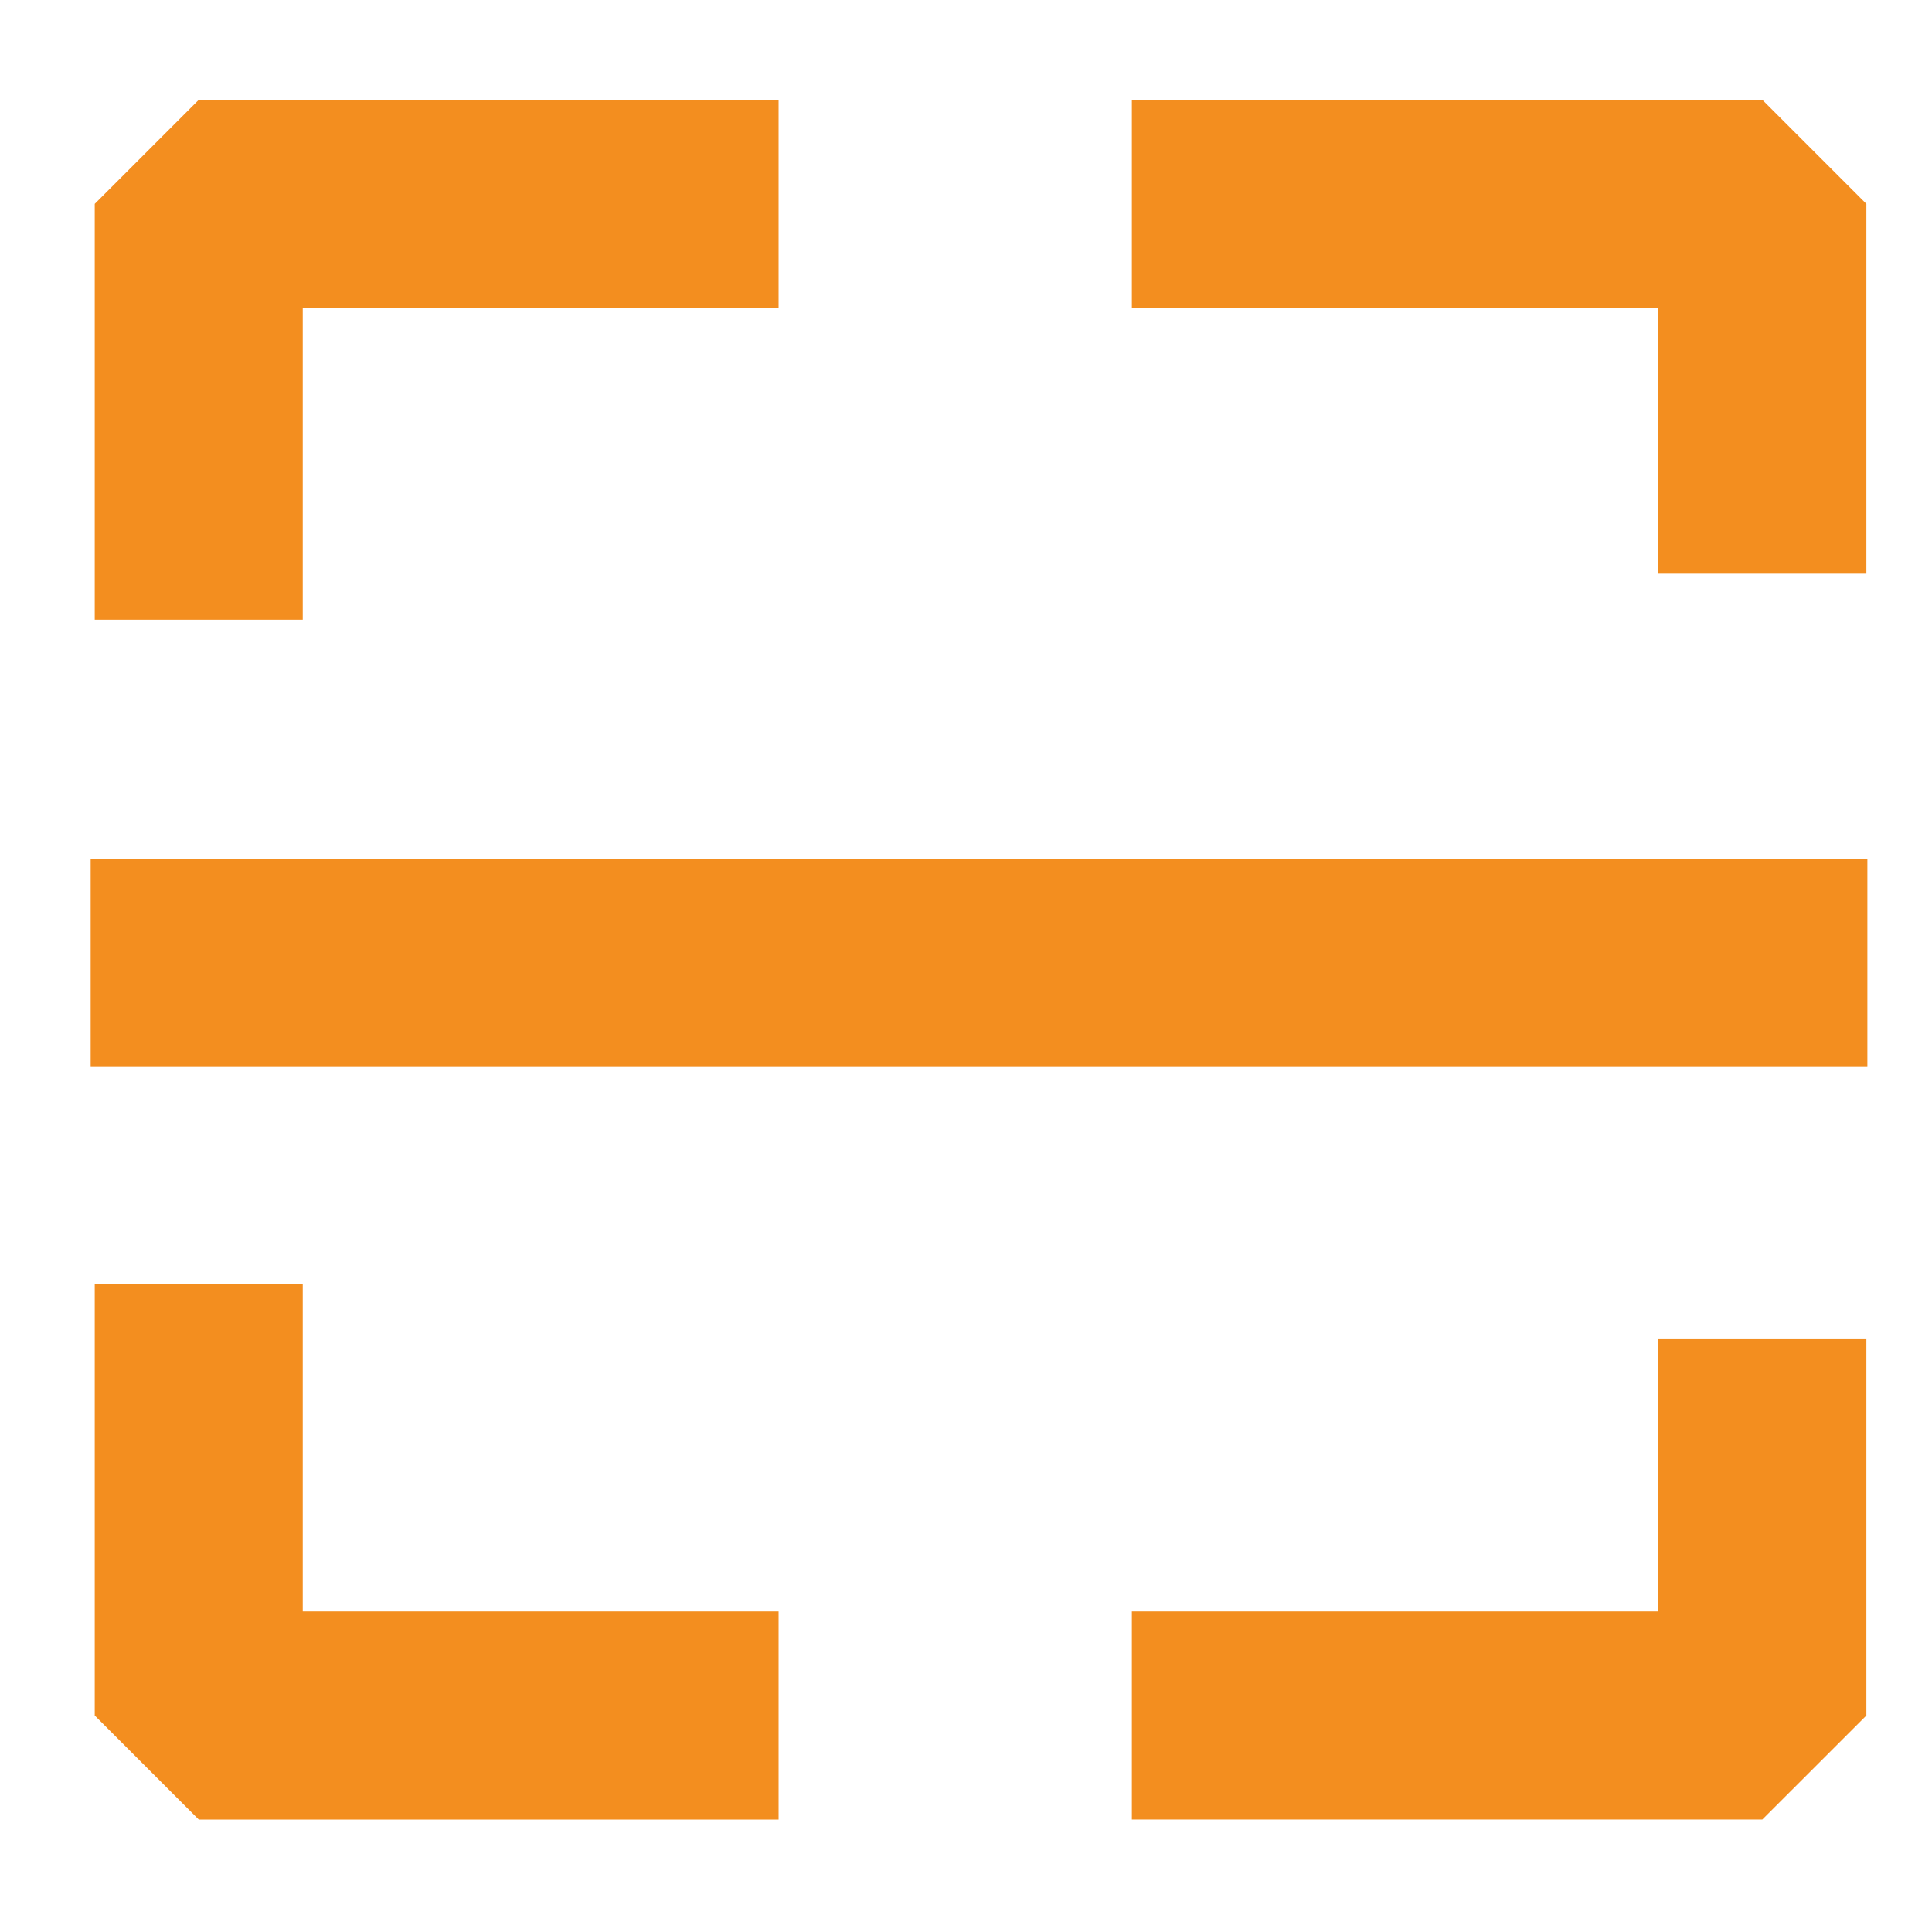
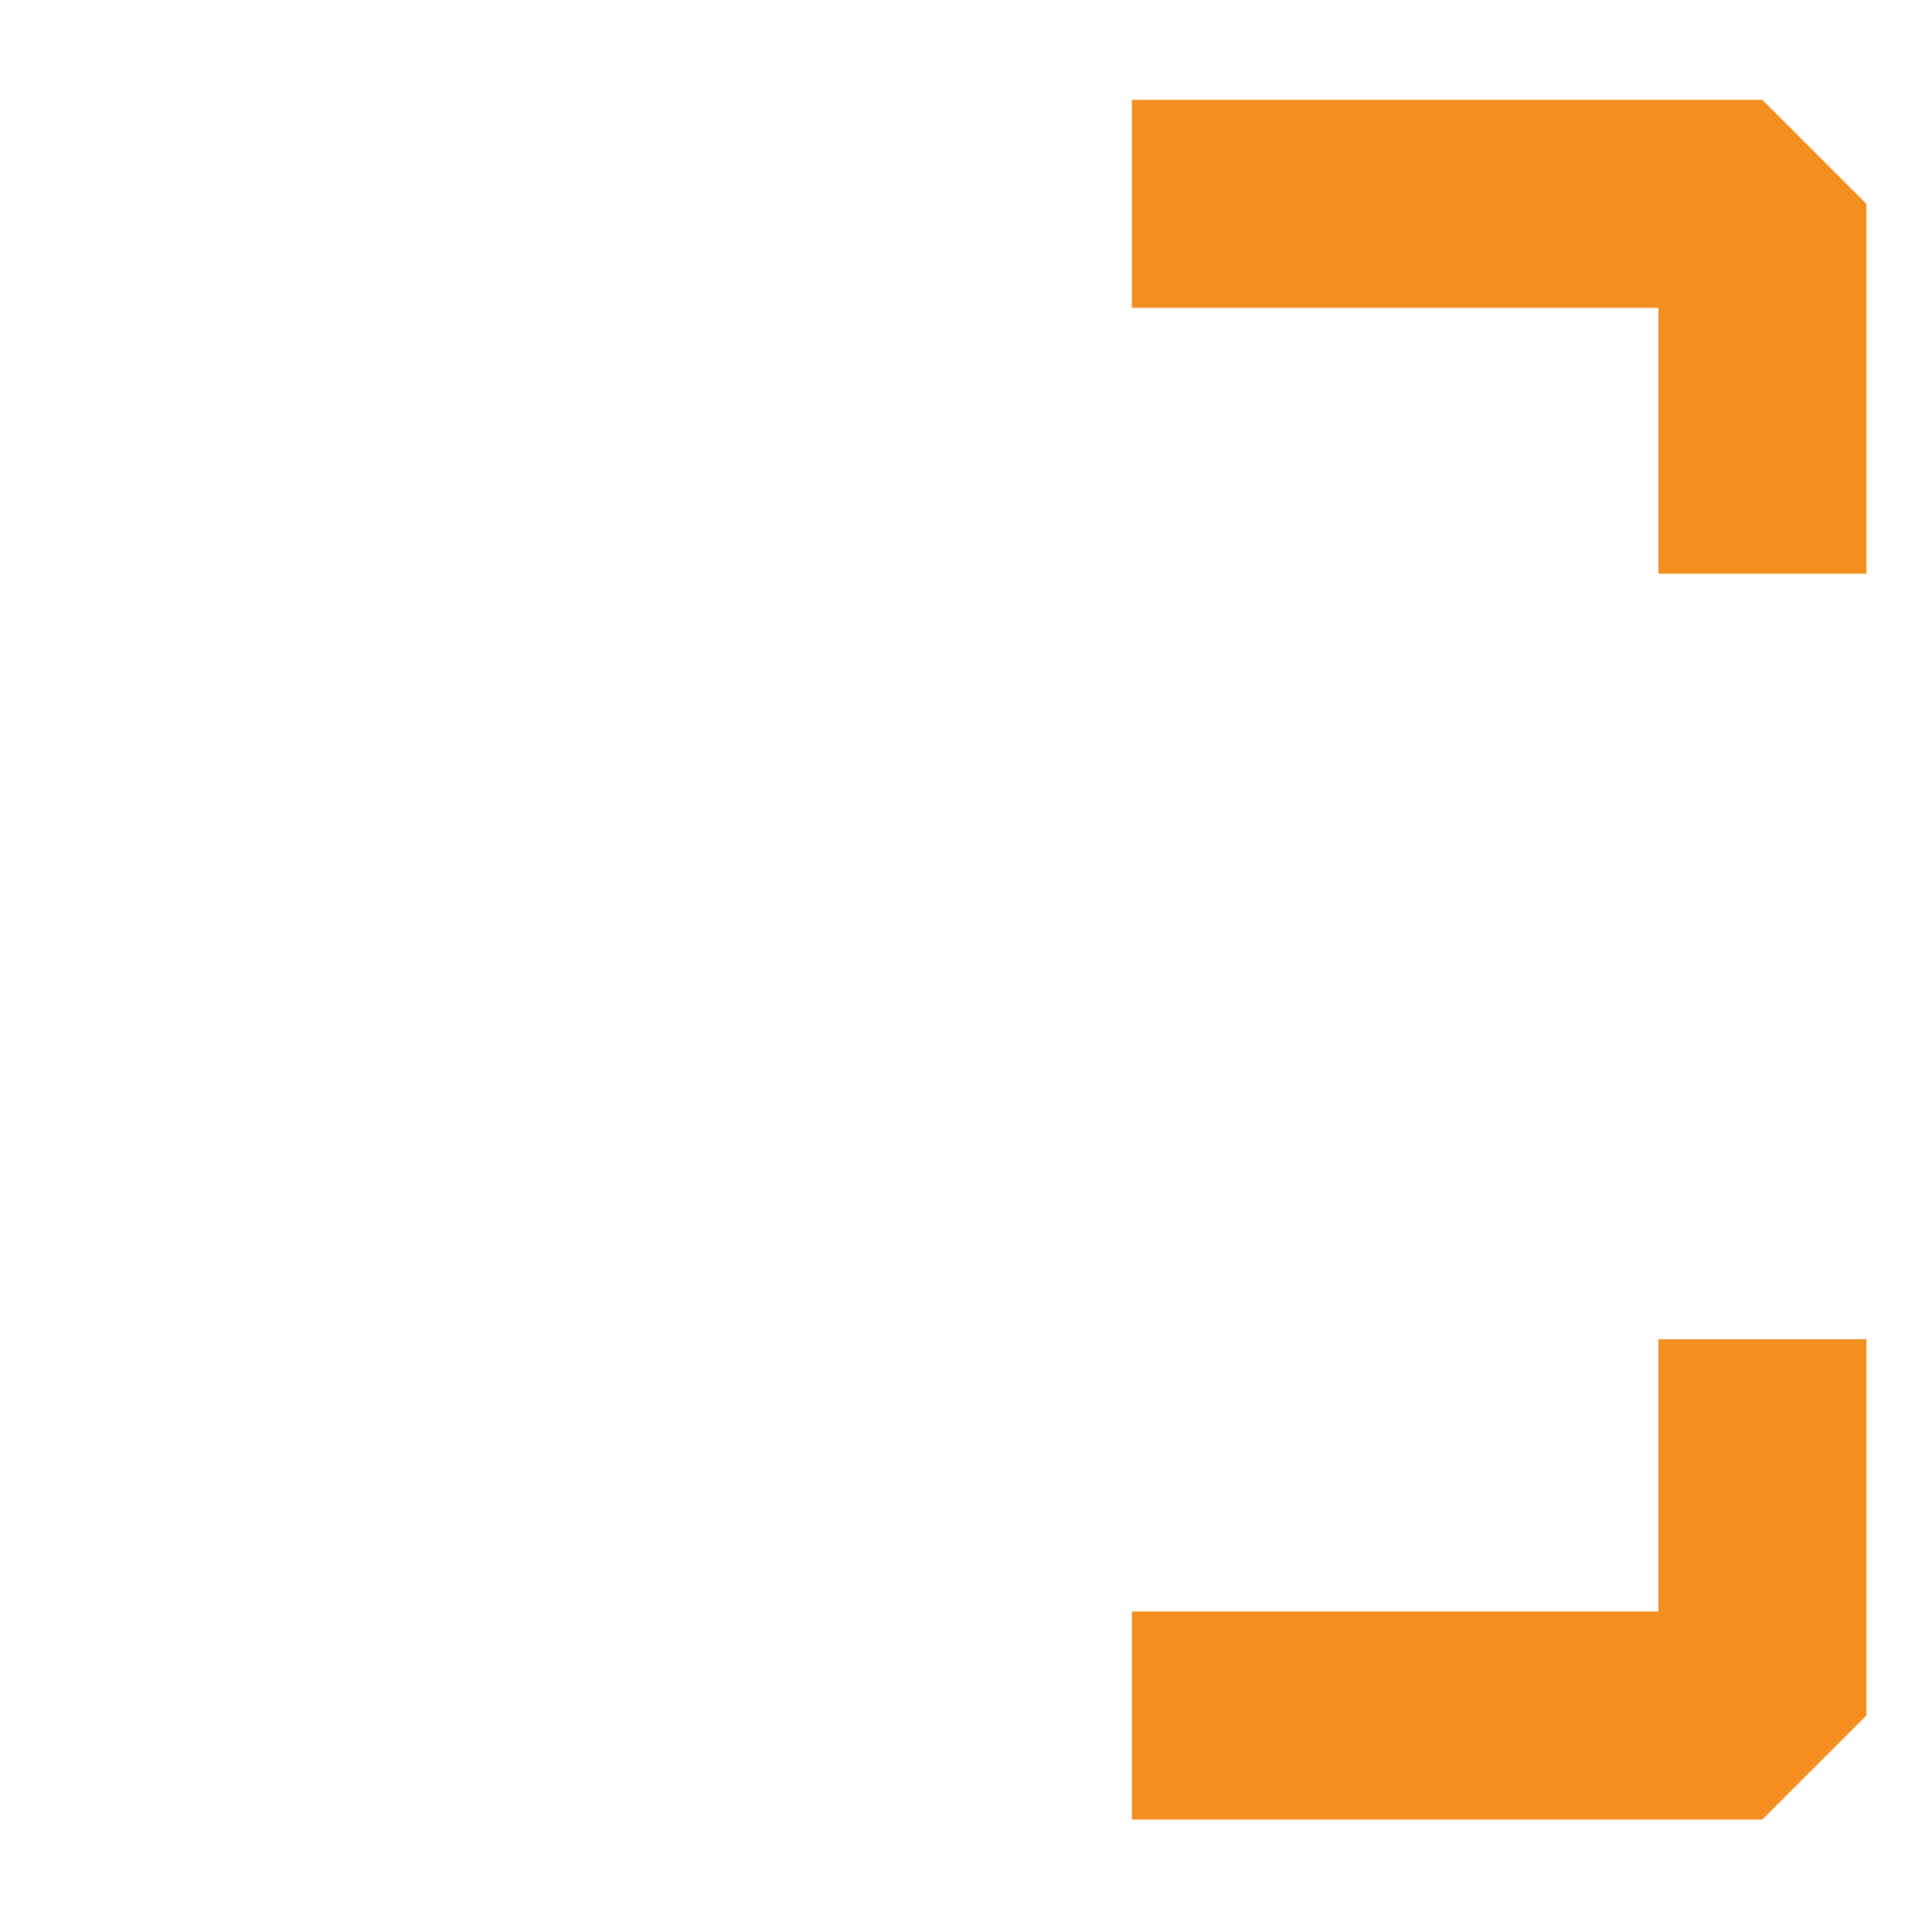
<svg xmlns="http://www.w3.org/2000/svg" width="27" height="27" viewBox="0 0 27 27" fill="none">
  <path d="M15.818 1.395V4.302H23.176V8.017H26.083V2.849L24.629 1.395L15.818 1.395Z" fill="#F38E1F" />
-   <path d="M2.778 1.395L1.324 2.849V8.66H4.231V4.302H10.881V1.395L2.778 1.395Z" fill="#F38E1F" />
-   <path d="M1.324 17.945V23.975L2.778 25.429H10.881V22.52H4.231V17.944L1.324 17.945Z" fill="#F38E1F" />
  <path d="M23.176 18.716V22.52H15.818V25.428H24.629L26.083 23.975V18.716L23.176 18.716Z" fill="#F38E1F" />
-   <path d="M1.267 12.002V14.911H26.097V12.002H1.267Z" fill="#F38E1F" />
</svg>